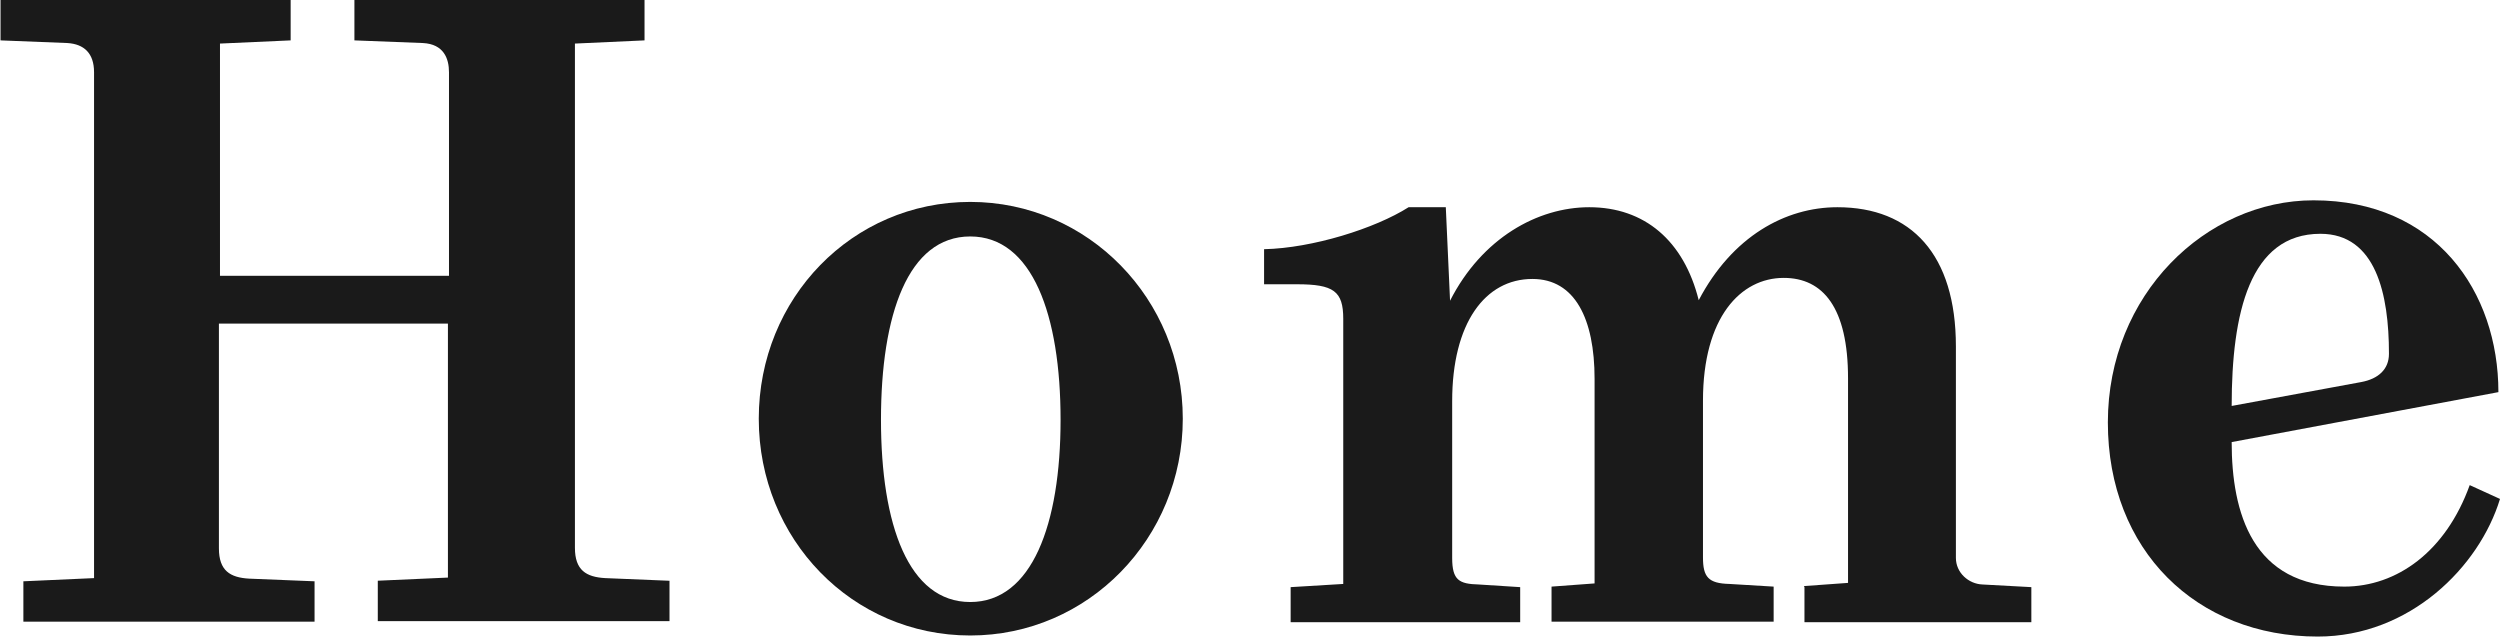
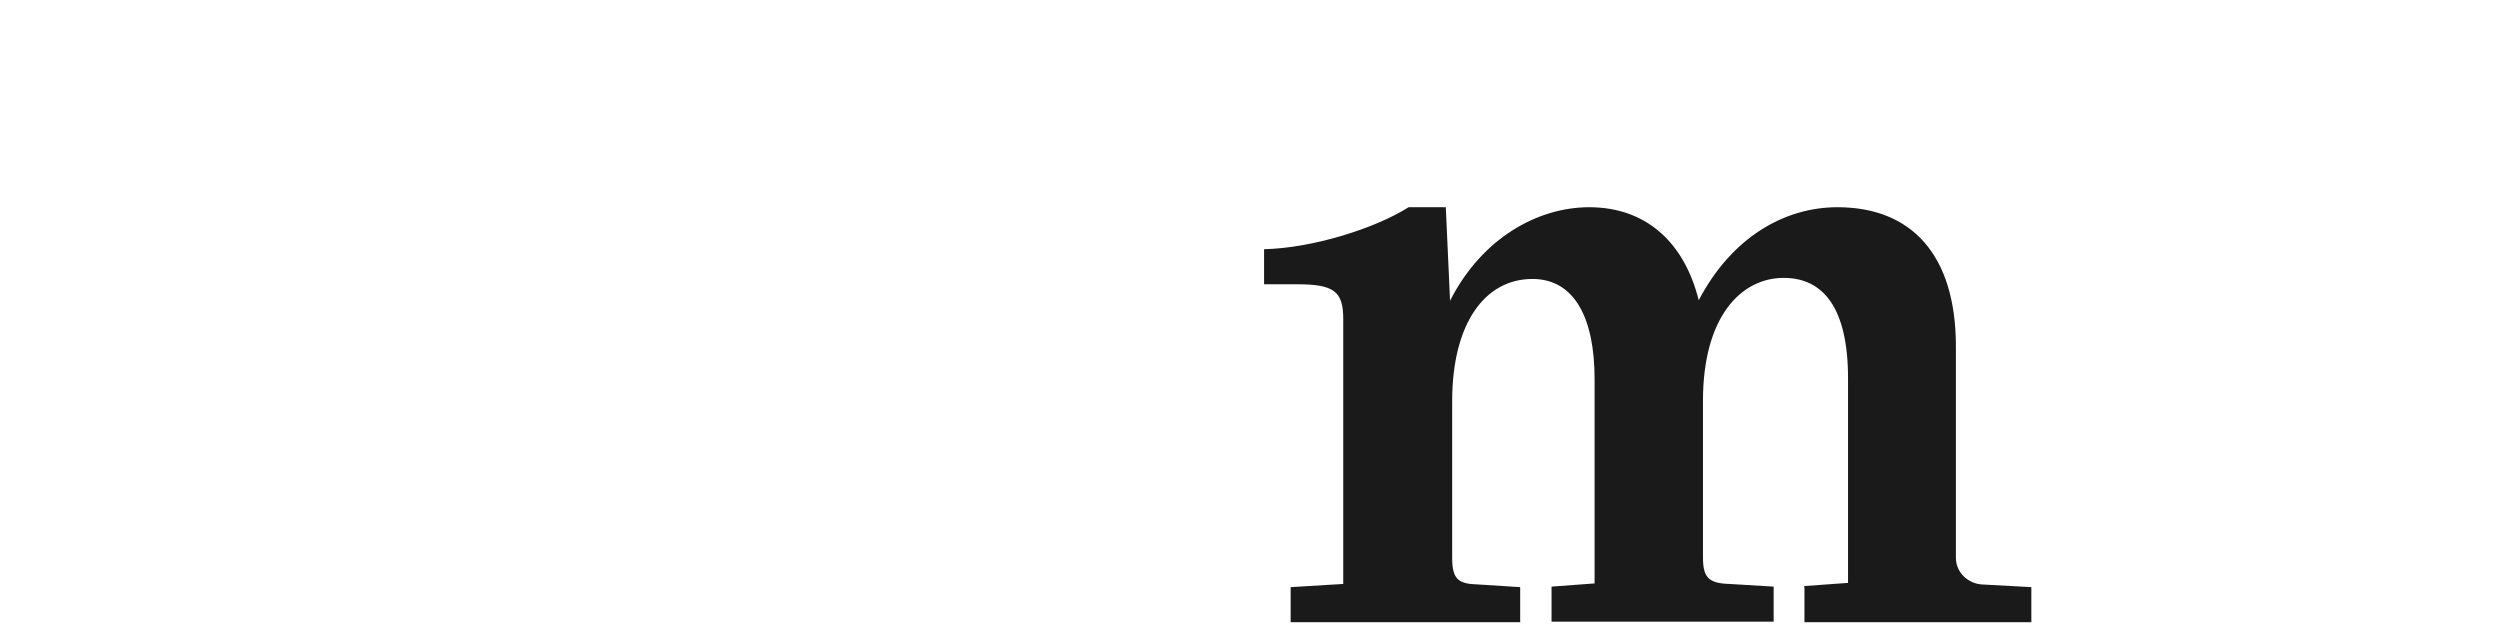
<svg xmlns="http://www.w3.org/2000/svg" id="_レイヤー_2" viewBox="0 0 47.05 11.98">
  <g id="_レイヤー_3">
    <g style="fill:none; isolation:isolate;">
-       <path d="m7.09,10.93l1.34-.06v-4.78h-4.31v4.23c0,.42.21.55.57.57l1.23.05v.76H.44v-.76l1.33-.06V1.36c0-.36-.19-.53-.5-.55l-1.26-.05v-.76h5.46v.76l-1.33.06v4.37h4.31V1.36c0-.26-.1-.53-.49-.55l-1.29-.05v-.76h5.46v.76l-1.31.06v9.49c0,.42.21.55.57.57l1.21.05v.76h-5.49v-.76Z" style="fill:#1a1a1a;" />
-       <path d="m18.26,3.8c2.22,0,4,1.83,4,4.08s-1.78,4.08-4,4.08-3.98-1.81-3.98-4.08,1.76-4.08,3.98-4.08Zm0,.65c-1.17,0-1.68,1.47-1.68,3.45s.52,3.43,1.68,3.43,1.7-1.46,1.7-3.43-.53-3.45-1.7-3.45Z" style="fill:#1a1a1a;" />
      <path d="m33.95,11.03l.83-.06v-3.85c0-1.33-.47-1.89-1.21-1.89-.81,0-1.52.74-1.52,2.31v2.95c0,.37.1.49.5.5l.83.05v.66h-4.18v-.66l.81-.06v-3.85c0-1.13-.37-1.88-1.17-1.88-.89,0-1.51.83-1.51,2.3v2.95c0,.42.13.49.5.5l.78.05v.66h-4.32v-.66l.99-.06v-4.99c0-.52-.18-.65-.87-.65h-.62v-.66c.91-.02,2.09-.39,2.72-.79h.7l.08,1.76c.6-1.18,1.65-1.76,2.62-1.76,1.04,0,1.78.63,2.06,1.75.63-1.2,1.63-1.75,2.61-1.75,1.39,0,2.23.89,2.23,2.62v3.98c0,.28.24.49.5.5l.92.05v.66h-4.27v-.66Z" style="fill:#1a1a1a;" />
-       <path d="m43.54,3.77c2.3,0,3.48,1.72,3.48,3.61l-5.02.94c0,1.33.39,2.72,2.12,2.72.99,0,1.91-.66,2.36-1.91l.57.26c-.39,1.28-1.7,2.59-3.43,2.59-2.28,0-3.95-1.62-3.95-4.03s1.85-4.18,3.87-4.18Zm1.42,2.88c0-1.1-.24-2.25-1.29-2.25-1.33,0-1.67,1.49-1.67,3.24l2.44-.45c.32-.06.52-.24.52-.53Z" style="fill:#1a1a1a;" />
    </g>
  </g>
</svg>